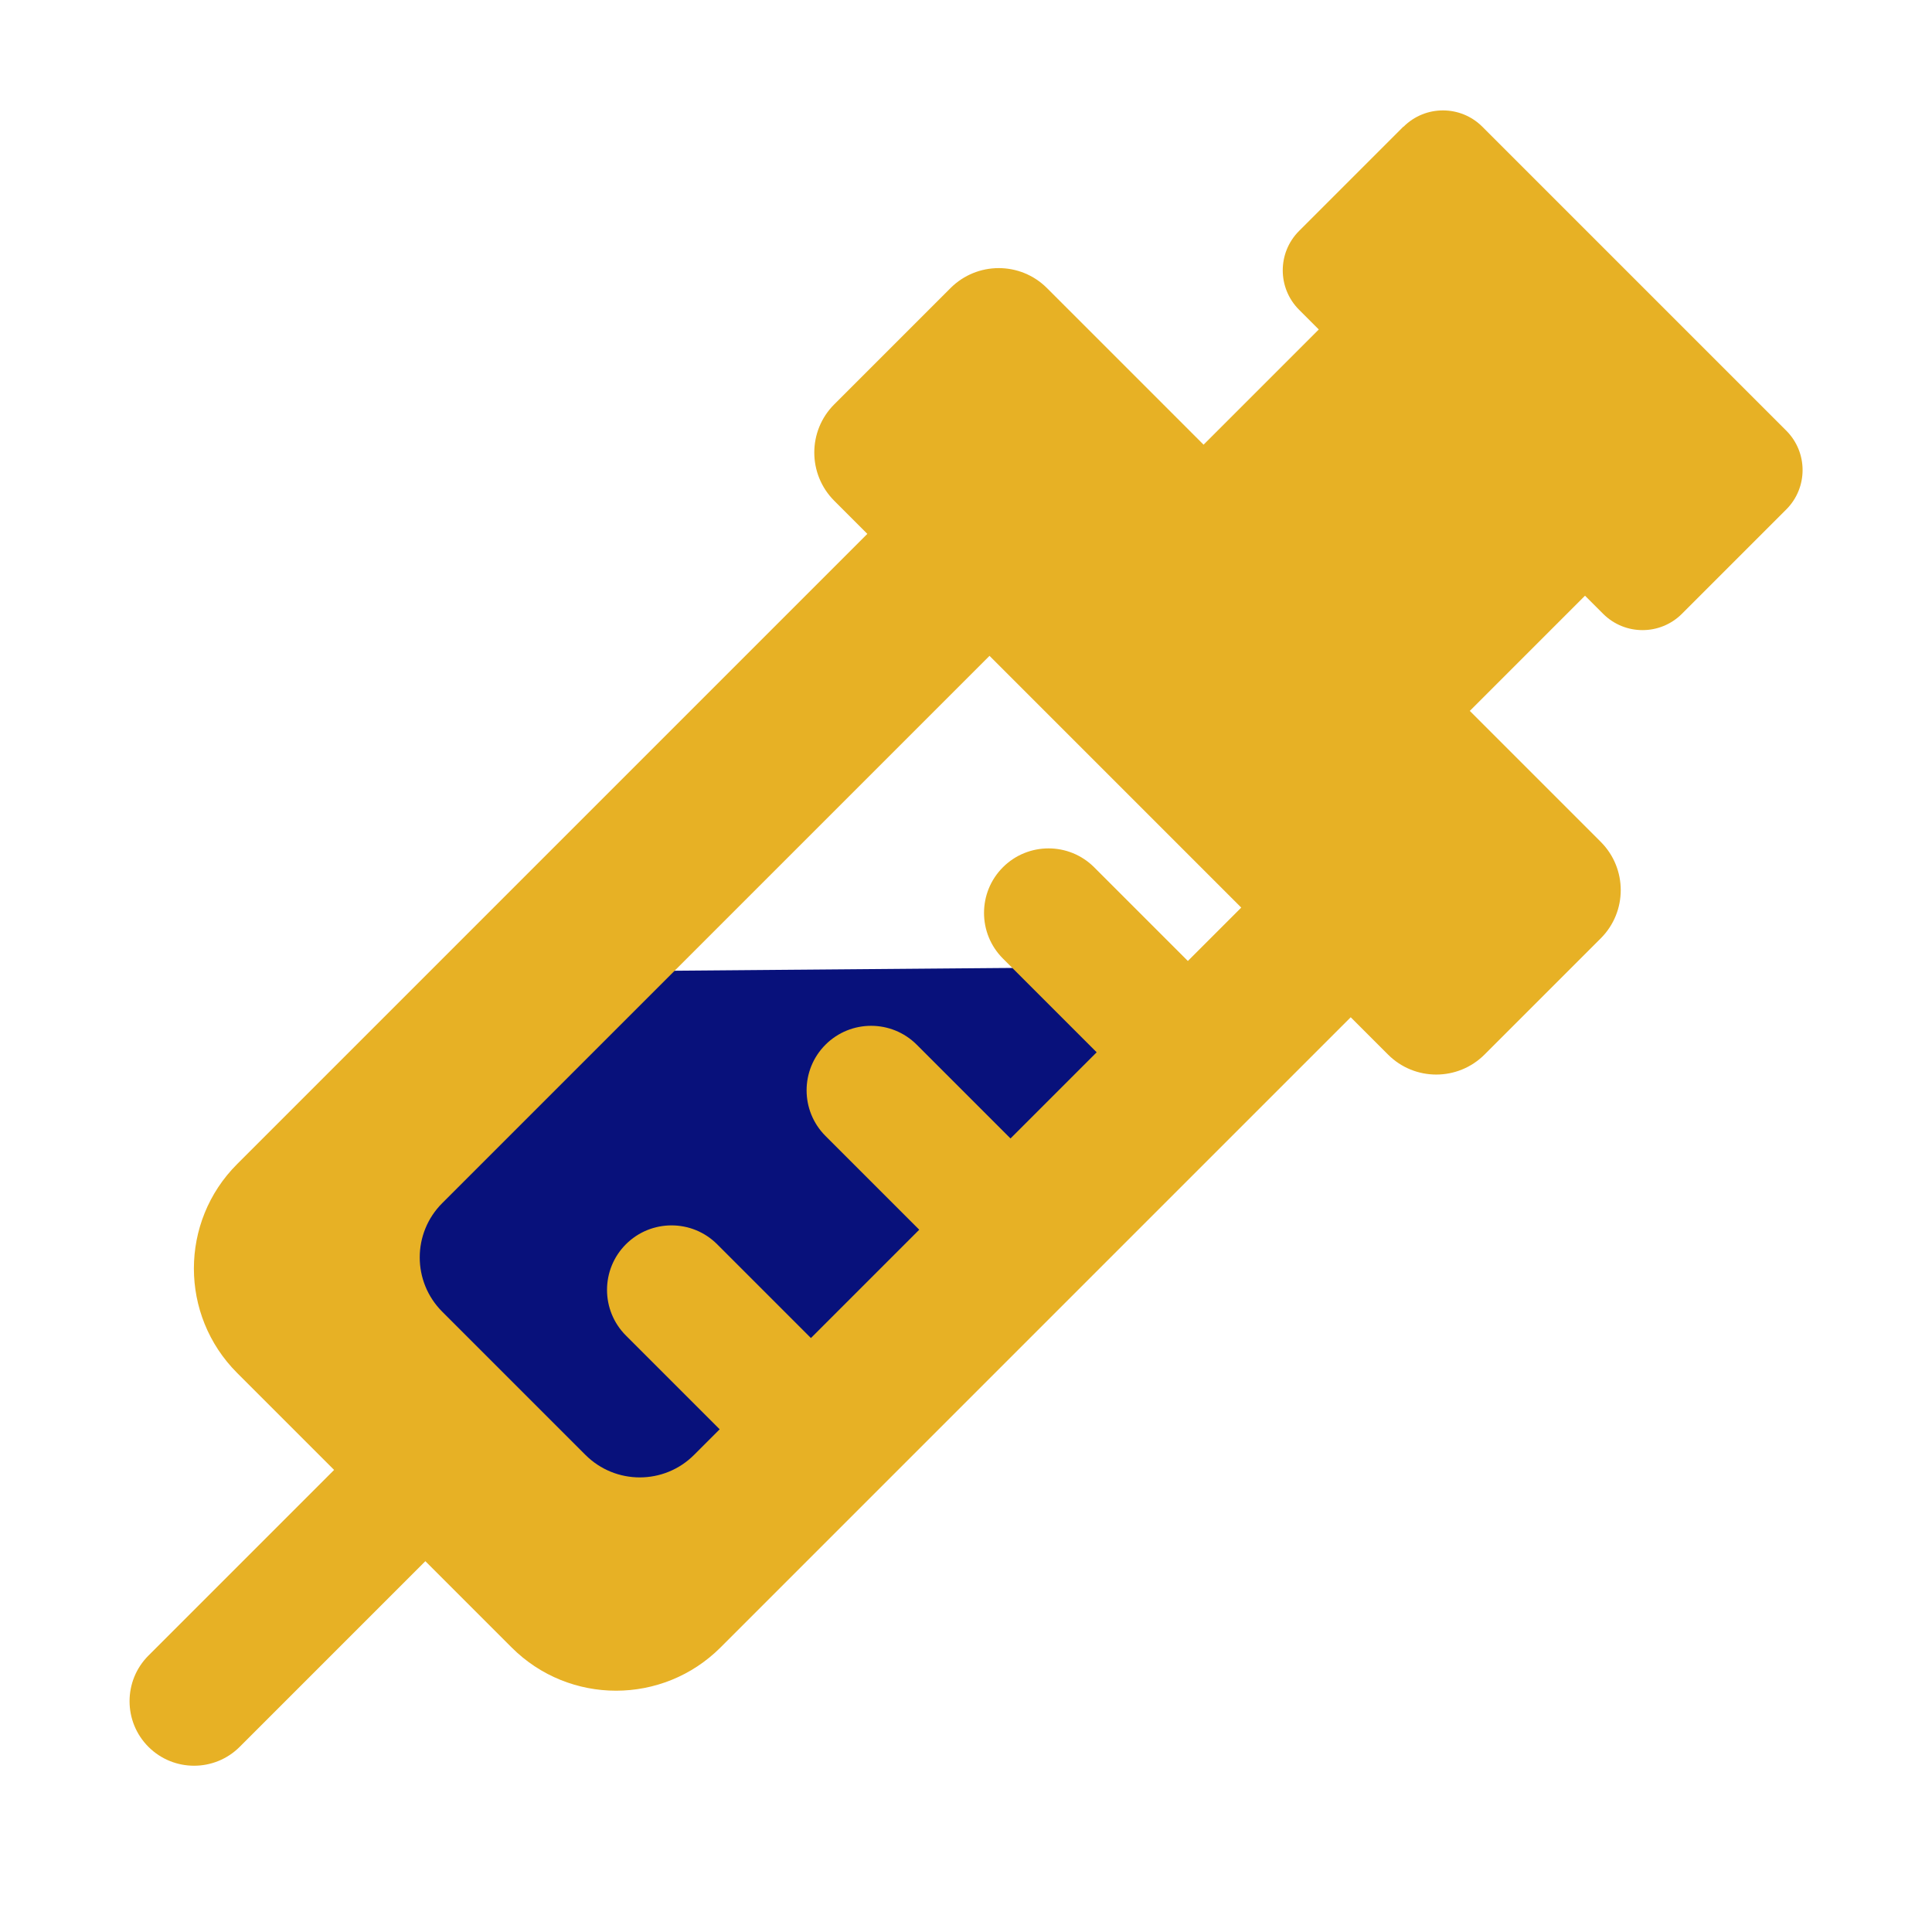
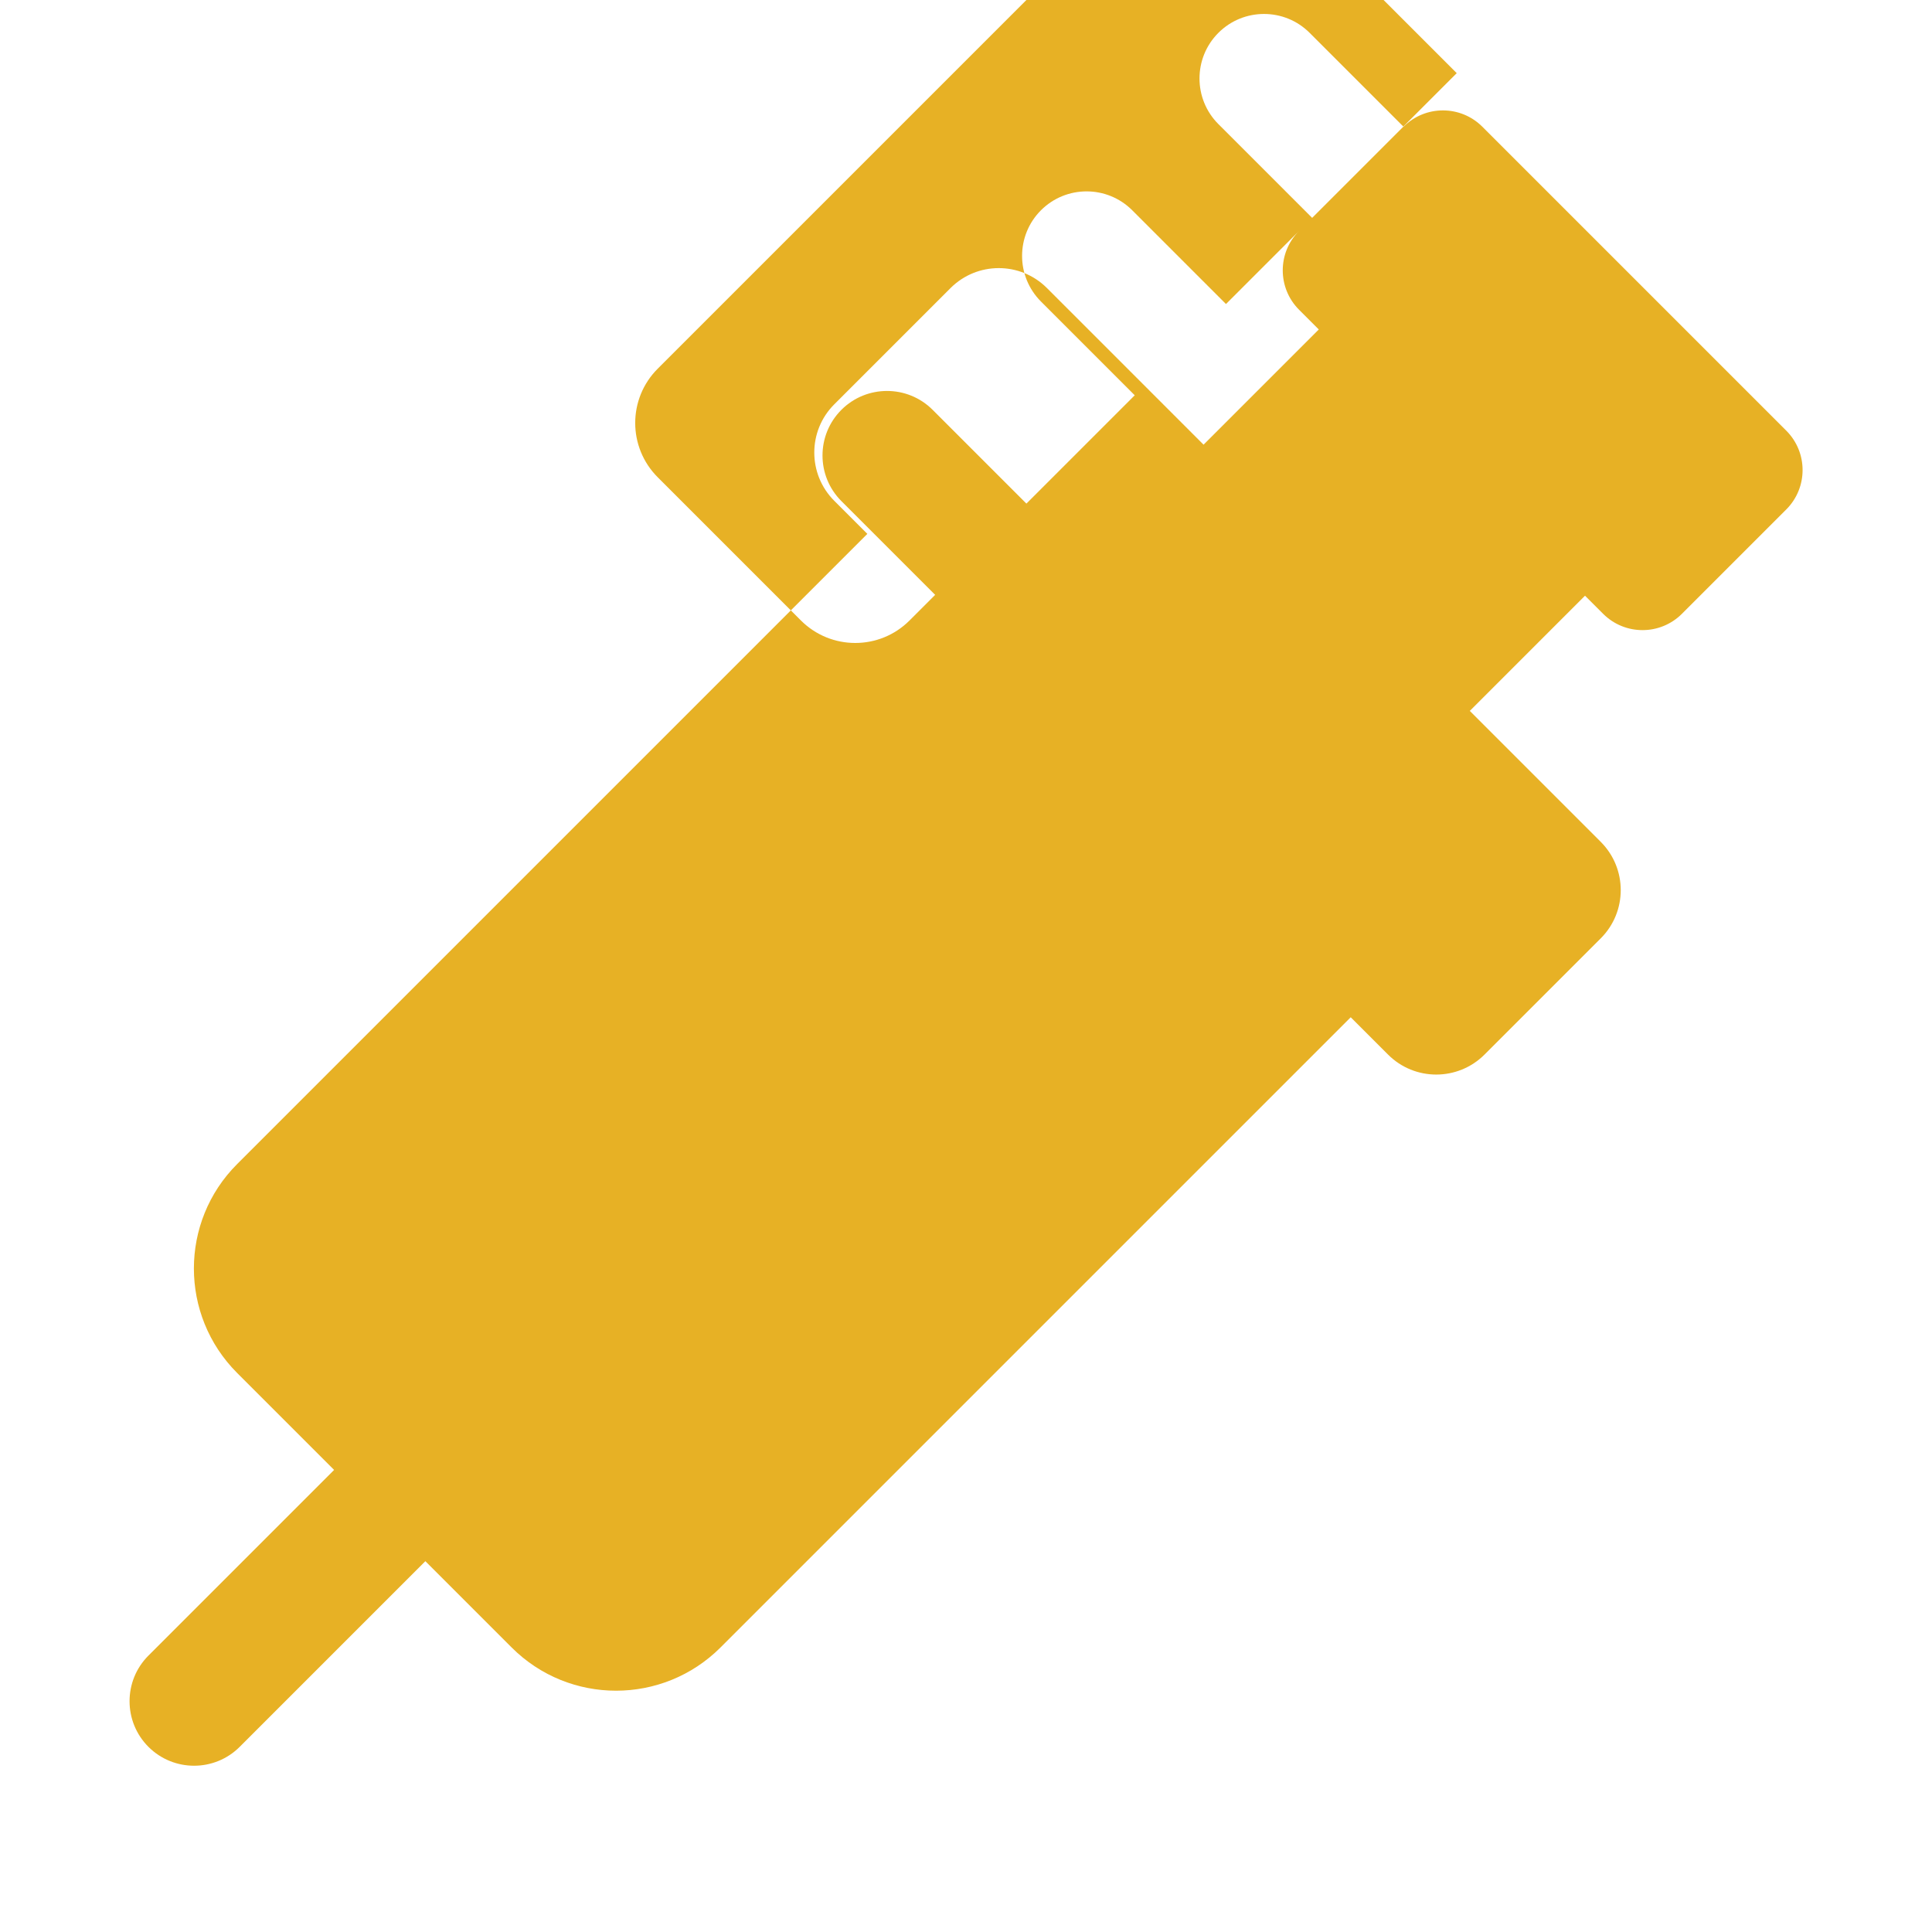
<svg xmlns="http://www.w3.org/2000/svg" id="uuid-4fa148c5-94ec-46ed-97fb-b128327f2ed7" data-name="Calque 1" viewBox="0 0 300 300">
-   <polygon points="192.74 150 101.38 241.37 51.21 191.19 91.56 150.84 192.74 150" fill="#08117b" stroke-width="0" />
-   <path d="m217.92,19.66l-16.2,16.2c-3.38,3.38-3.38,8.86,0,12.24l3.06,3.06-17.89,17.89-24.32-24.32c-4.13-4.13-10.83-4.13-14.97,0l-18.06,18.06c-4.13,4.13-4.13,10.83,0,14.97l5.14,5.14-97.86,97.86c-8.95,8.95-8.95,23.47,0,32.43l15.06,15.06-28.83,28.83c-3.91,3.91-3.91,10.26,0,14.17h0c3.91,3.91,10.26,3.91,14.17,0l28.83-28.83,13.4,13.4c8.95,8.95,23.47,8.95,32.43,0l97.86-97.86,5.8,5.8c4.13,4.13,10.83,4.13,14.97,0l18.06-18.06c4.13-4.13,4.13-10.83,0-14.97l-20.34-20.34,17.89-17.89,2.81,2.81c3.38,3.38,8.86,3.38,12.24,0l16.2-16.2c3.38-3.38,3.38-8.86,0-12.24l-47.19-47.19c-3.38-3.38-8.86-3.38-12.24,0Zm-33.46,129.57l-14.56-14.56c-3.91-3.91-10.26-3.91-14.17,0s-3.91,10.26,0,14.17l14.56,14.56-13.38,13.38-14.56-14.56c-3.91-3.91-10.26-3.91-14.17,0-3.91,3.91-3.91,10.26,0,14.17l14.56,14.56-16.82,16.82-14.56-14.56c-3.91-3.91-10.26-3.91-14.17,0-3.91,3.91-3.91,10.26,0,14.17l14.56,14.56-3.98,3.98c-4.66,4.66-12.2,4.65-16.86,0l-22.24-22.24c-4.66-4.66-4.66-12.2,0-16.86l84.98-84.98,39.09,39.09-8.28,8.28Z" fill="#e7b125" stroke-width="0" />
+   <path d="m217.92,19.66l-16.2,16.2c-3.38,3.38-3.38,8.86,0,12.24l3.06,3.06-17.89,17.89-24.32-24.32c-4.13-4.13-10.83-4.13-14.97,0l-18.06,18.06c-4.13,4.13-4.13,10.83,0,14.97l5.14,5.14-97.86,97.86c-8.95,8.95-8.95,23.47,0,32.43l15.06,15.06-28.83,28.83c-3.91,3.91-3.91,10.26,0,14.17h0c3.91,3.91,10.26,3.91,14.17,0l28.83-28.83,13.4,13.4c8.95,8.95,23.47,8.95,32.43,0l97.86-97.86,5.8,5.8c4.13,4.13,10.83,4.13,14.97,0l18.06-18.06c4.13-4.13,4.13-10.83,0-14.97l-20.34-20.34,17.89-17.89,2.81,2.81c3.38,3.38,8.86,3.38,12.24,0l16.2-16.2c3.38-3.38,3.38-8.86,0-12.24l-47.19-47.19c-3.38-3.38-8.86-3.38-12.24,0Zl-14.56-14.56c-3.91-3.91-10.26-3.91-14.17,0s-3.91,10.26,0,14.17l14.56,14.56-13.38,13.38-14.56-14.56c-3.91-3.91-10.26-3.91-14.17,0-3.91,3.91-3.91,10.26,0,14.17l14.56,14.56-16.82,16.82-14.56-14.56c-3.91-3.91-10.26-3.91-14.17,0-3.91,3.91-3.91,10.26,0,14.17l14.56,14.56-3.98,3.98c-4.66,4.66-12.2,4.65-16.86,0l-22.24-22.24c-4.66-4.66-4.66-12.2,0-16.86l84.98-84.98,39.09,39.09-8.28,8.28Z" fill="#e7b125" stroke-width="0" />
</svg>